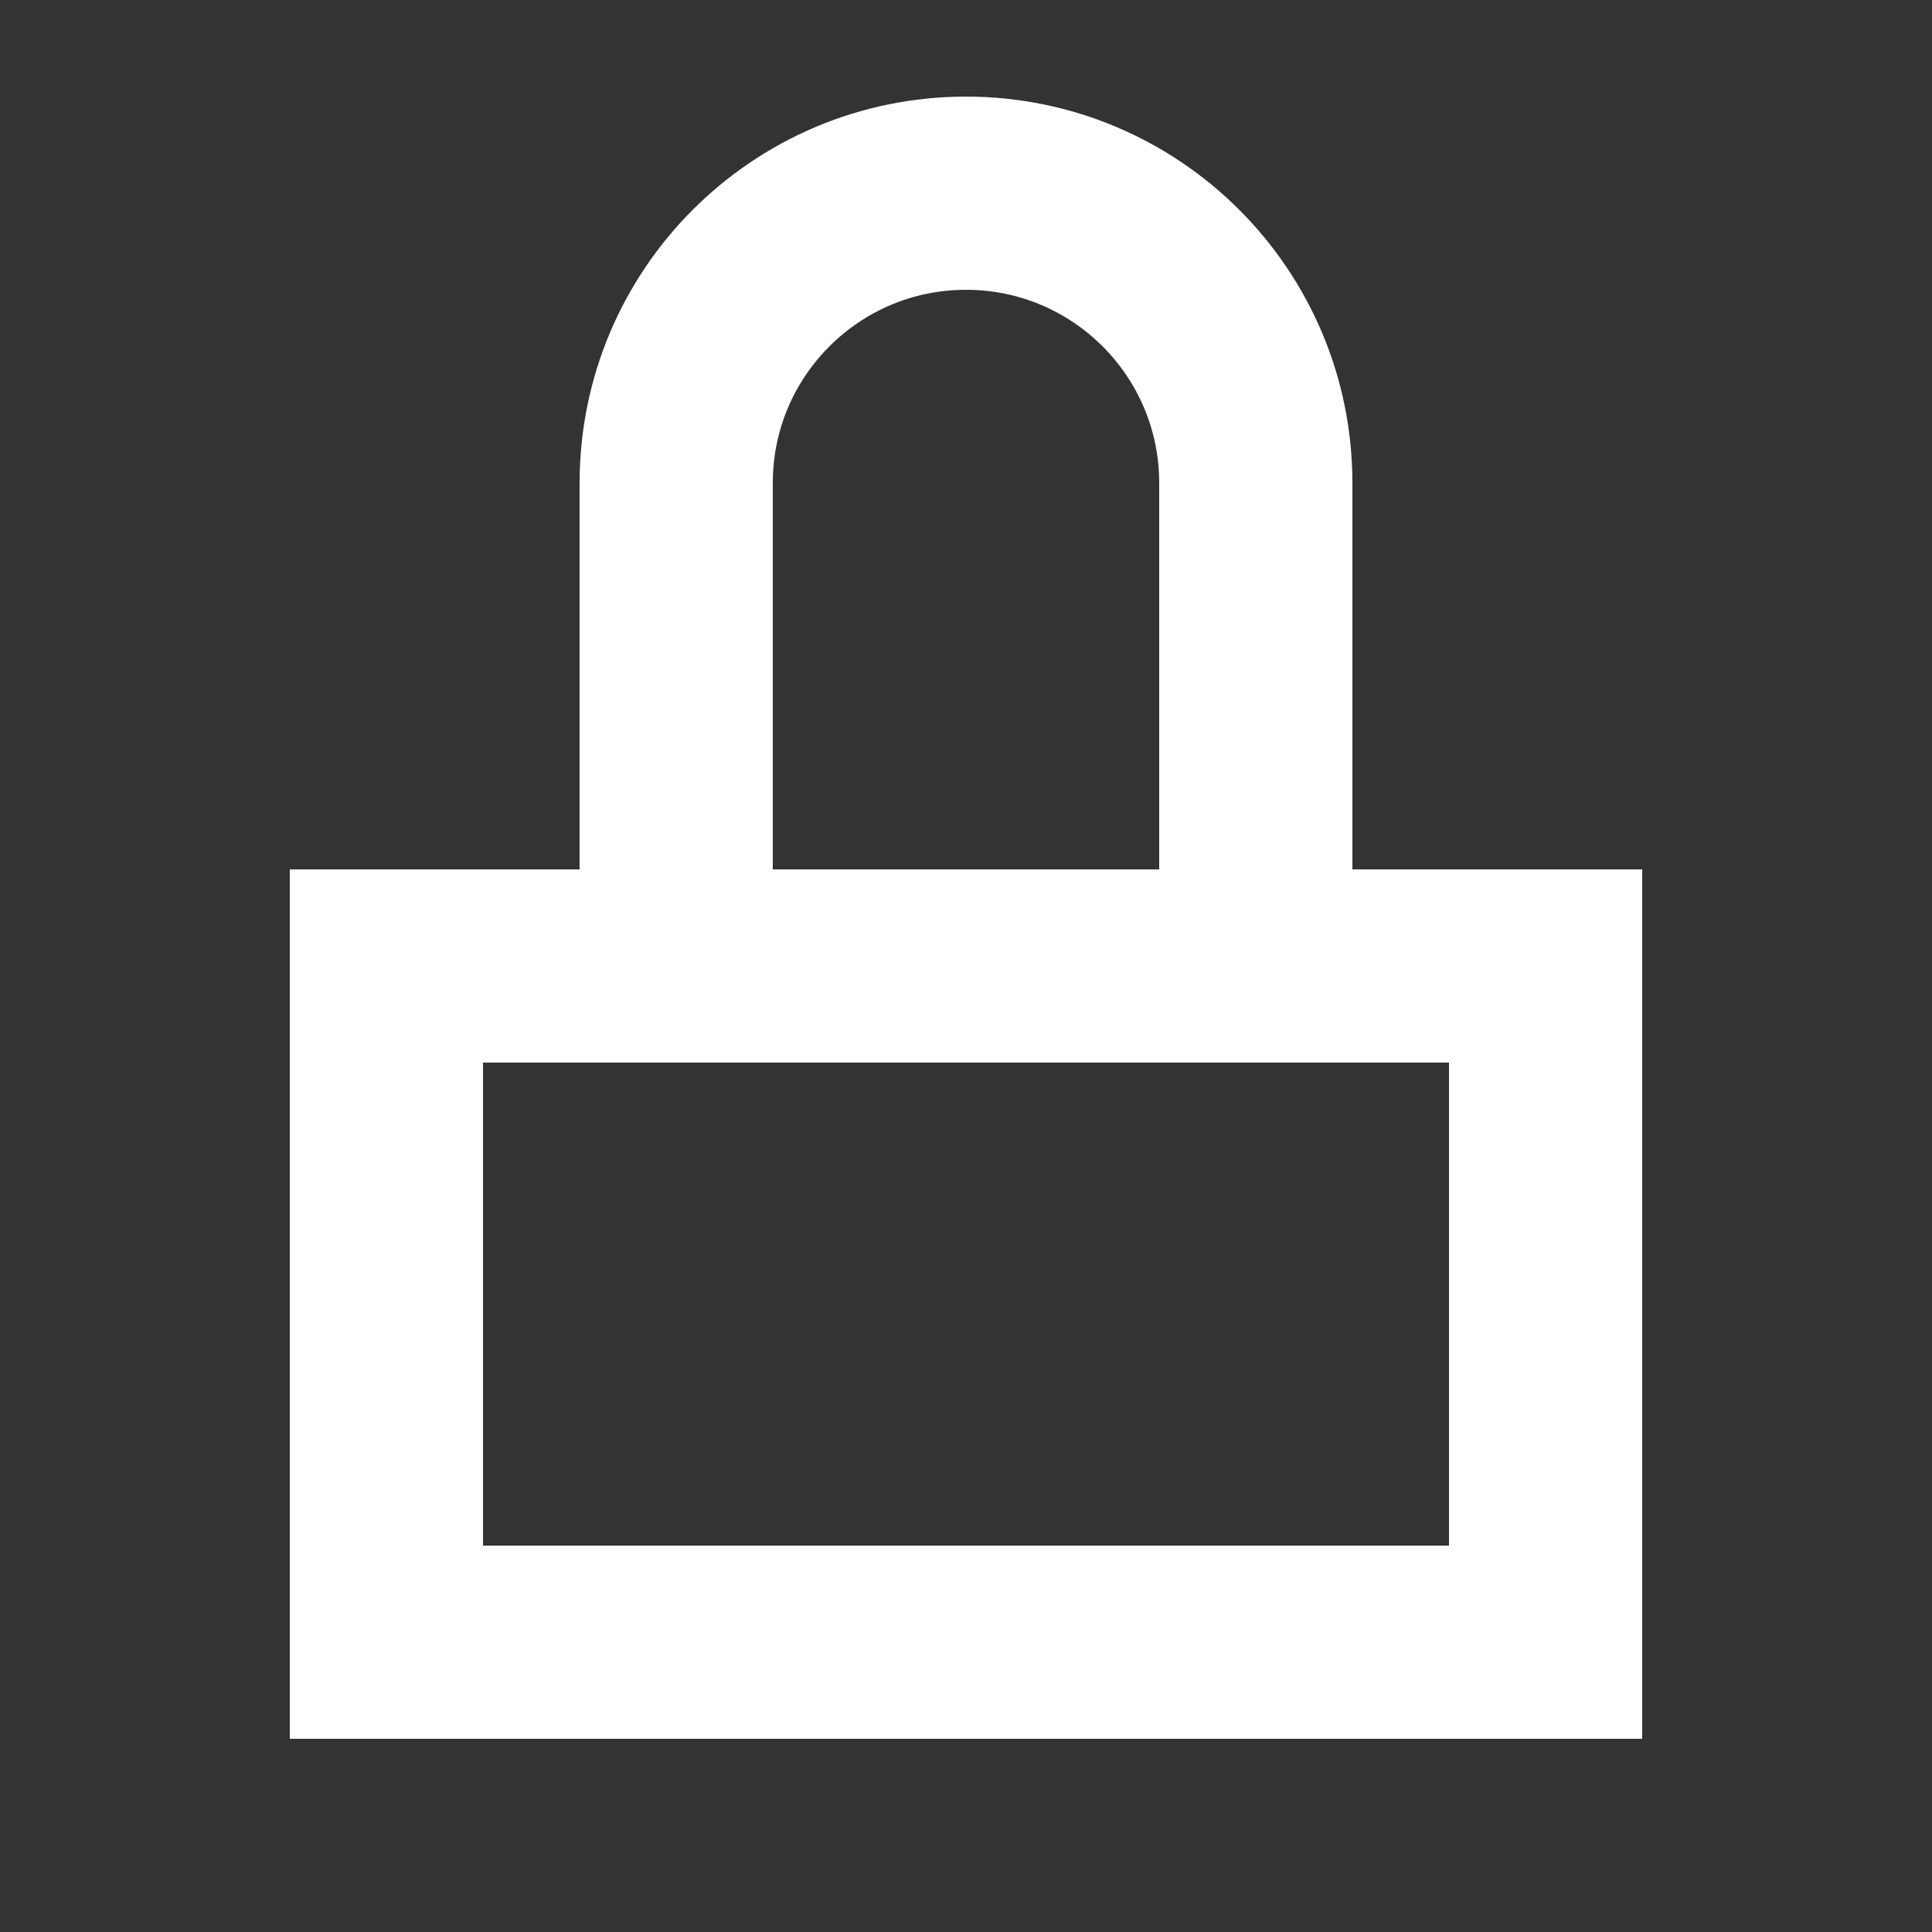
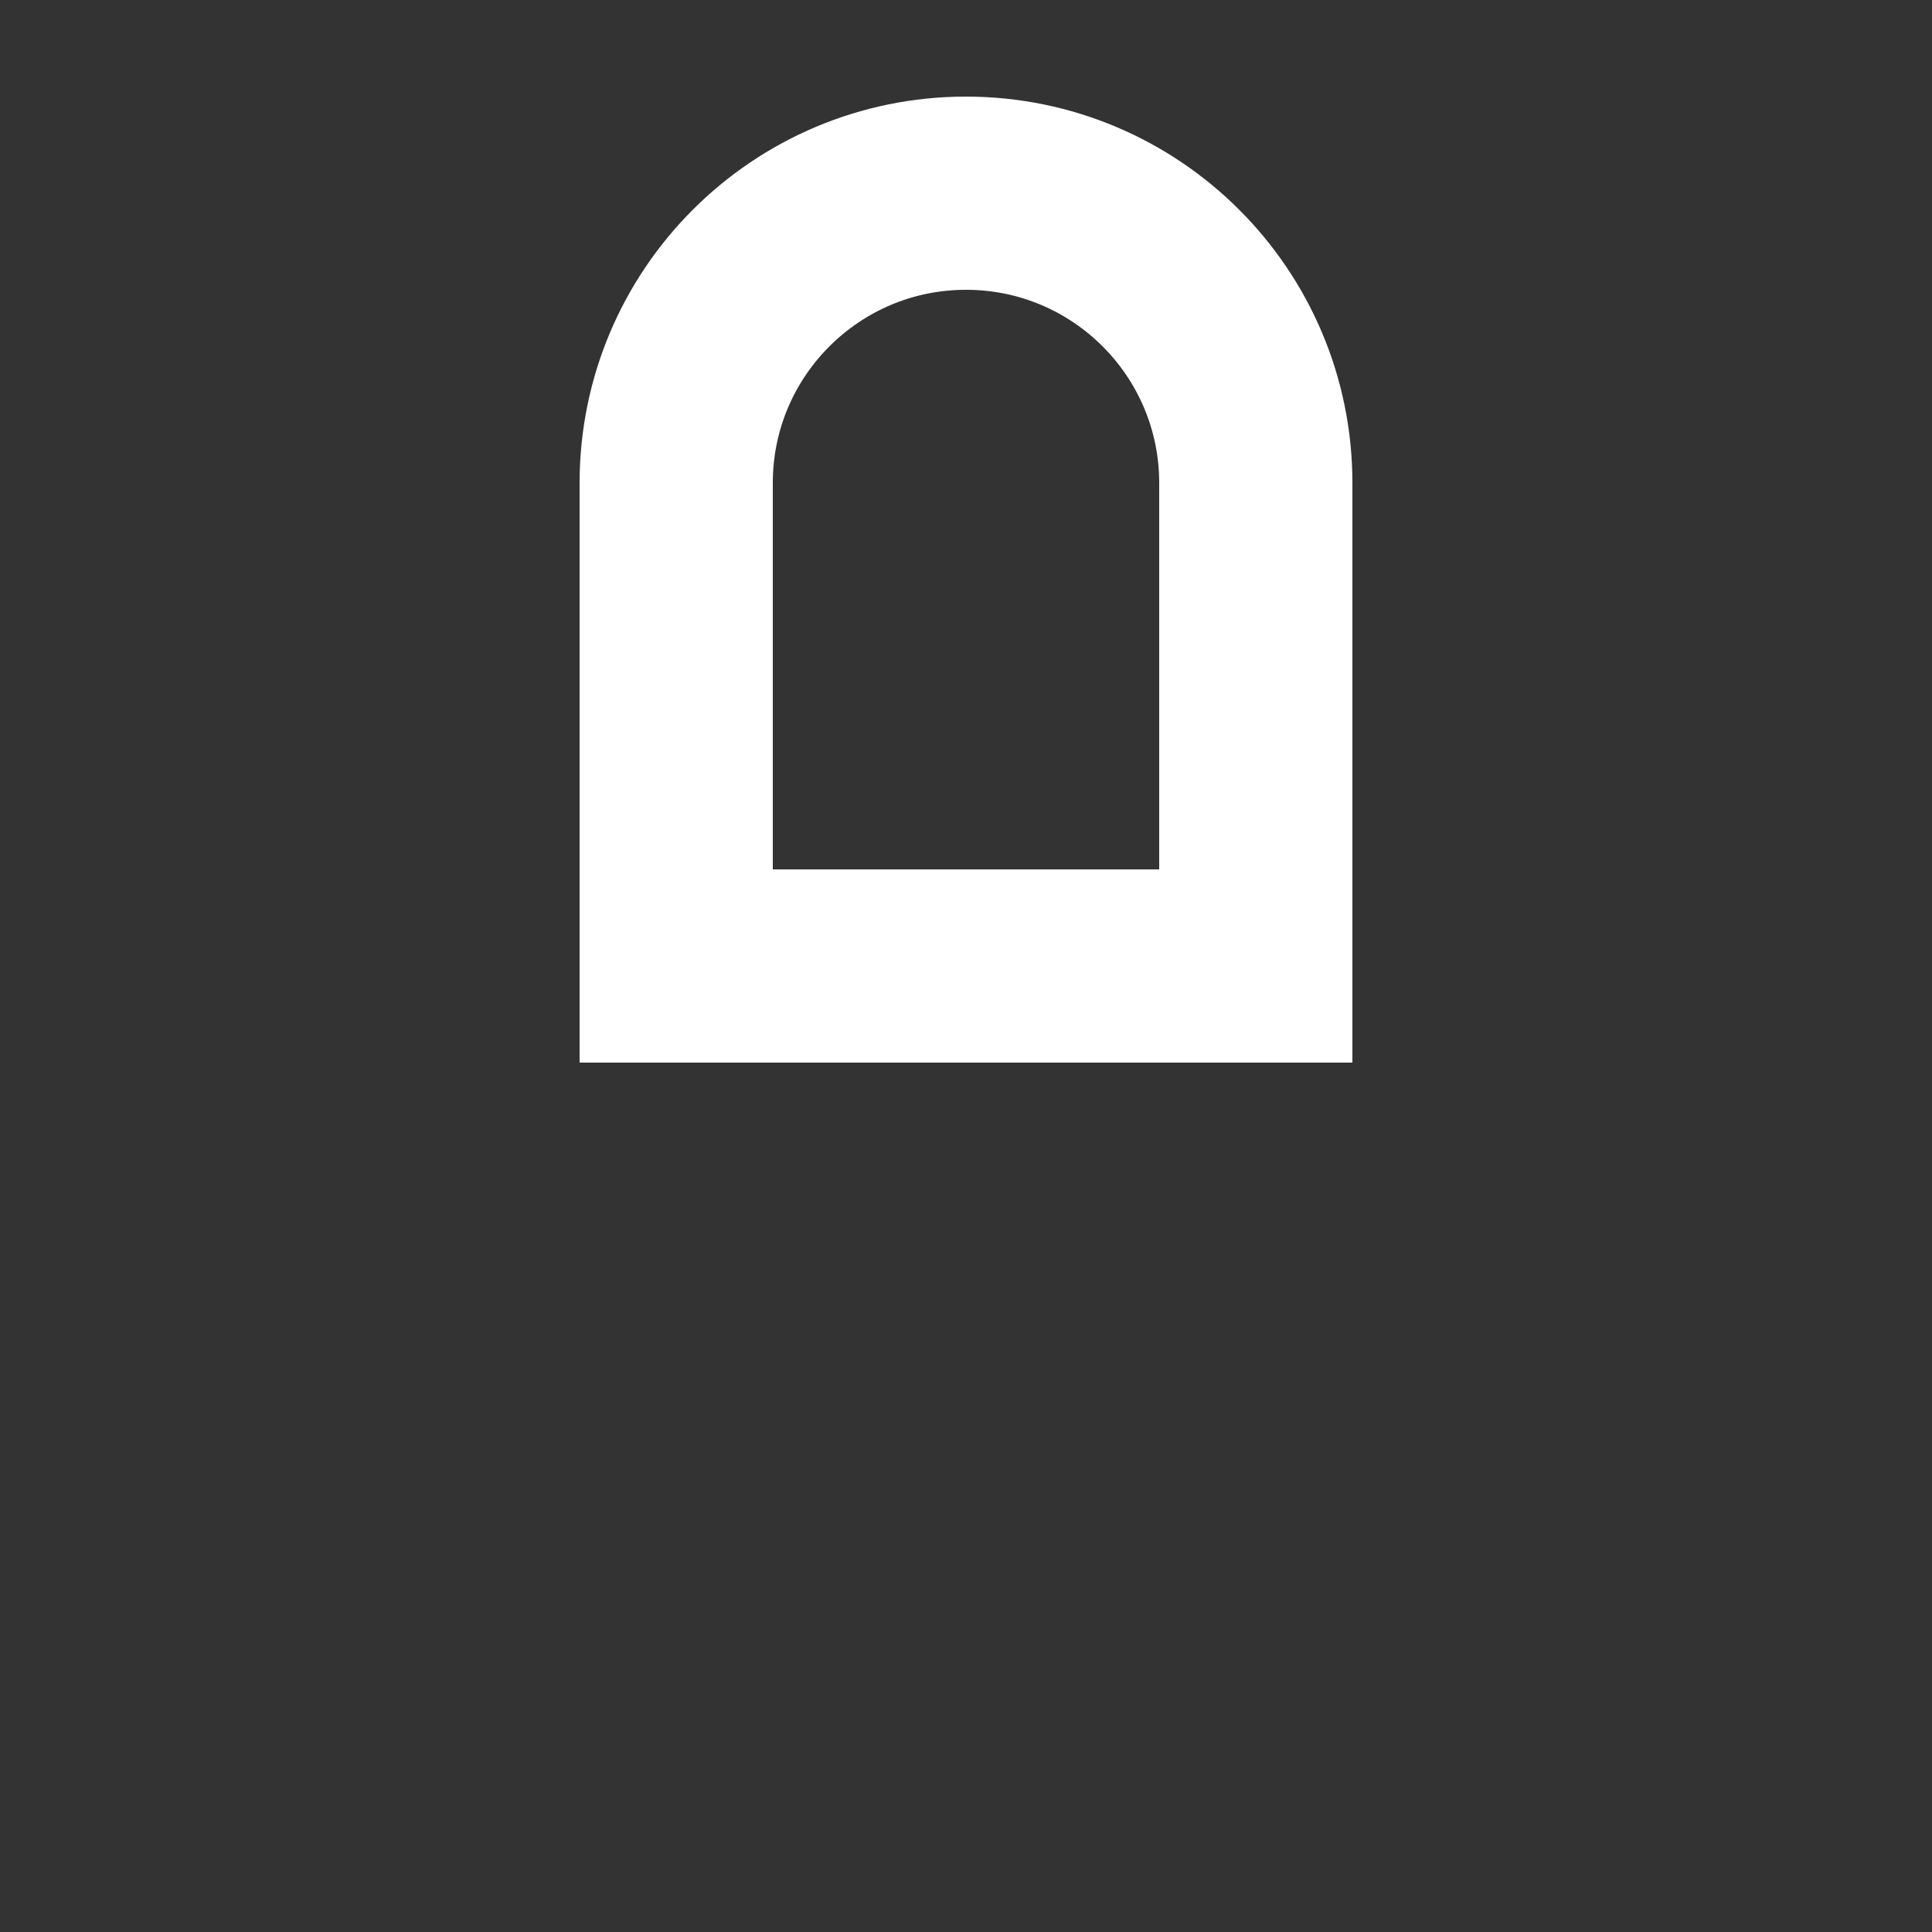
<svg xmlns="http://www.w3.org/2000/svg" width="20" height="20" viewBox="0 0 20 20" fill="none">
  <rect x="0" y="0" width="20" height="20" fill="#333333" stroke="none" />
-   <rect x="4" y="10" width="12" height="7" stroke="white" stroke-width="2" />
  <path d="M7 5C7 3.343 8.343 2 10 2V2C11.657 2 13 3.343 13 5V10H7V5Z" stroke="white" stroke-width="2" />
</svg>